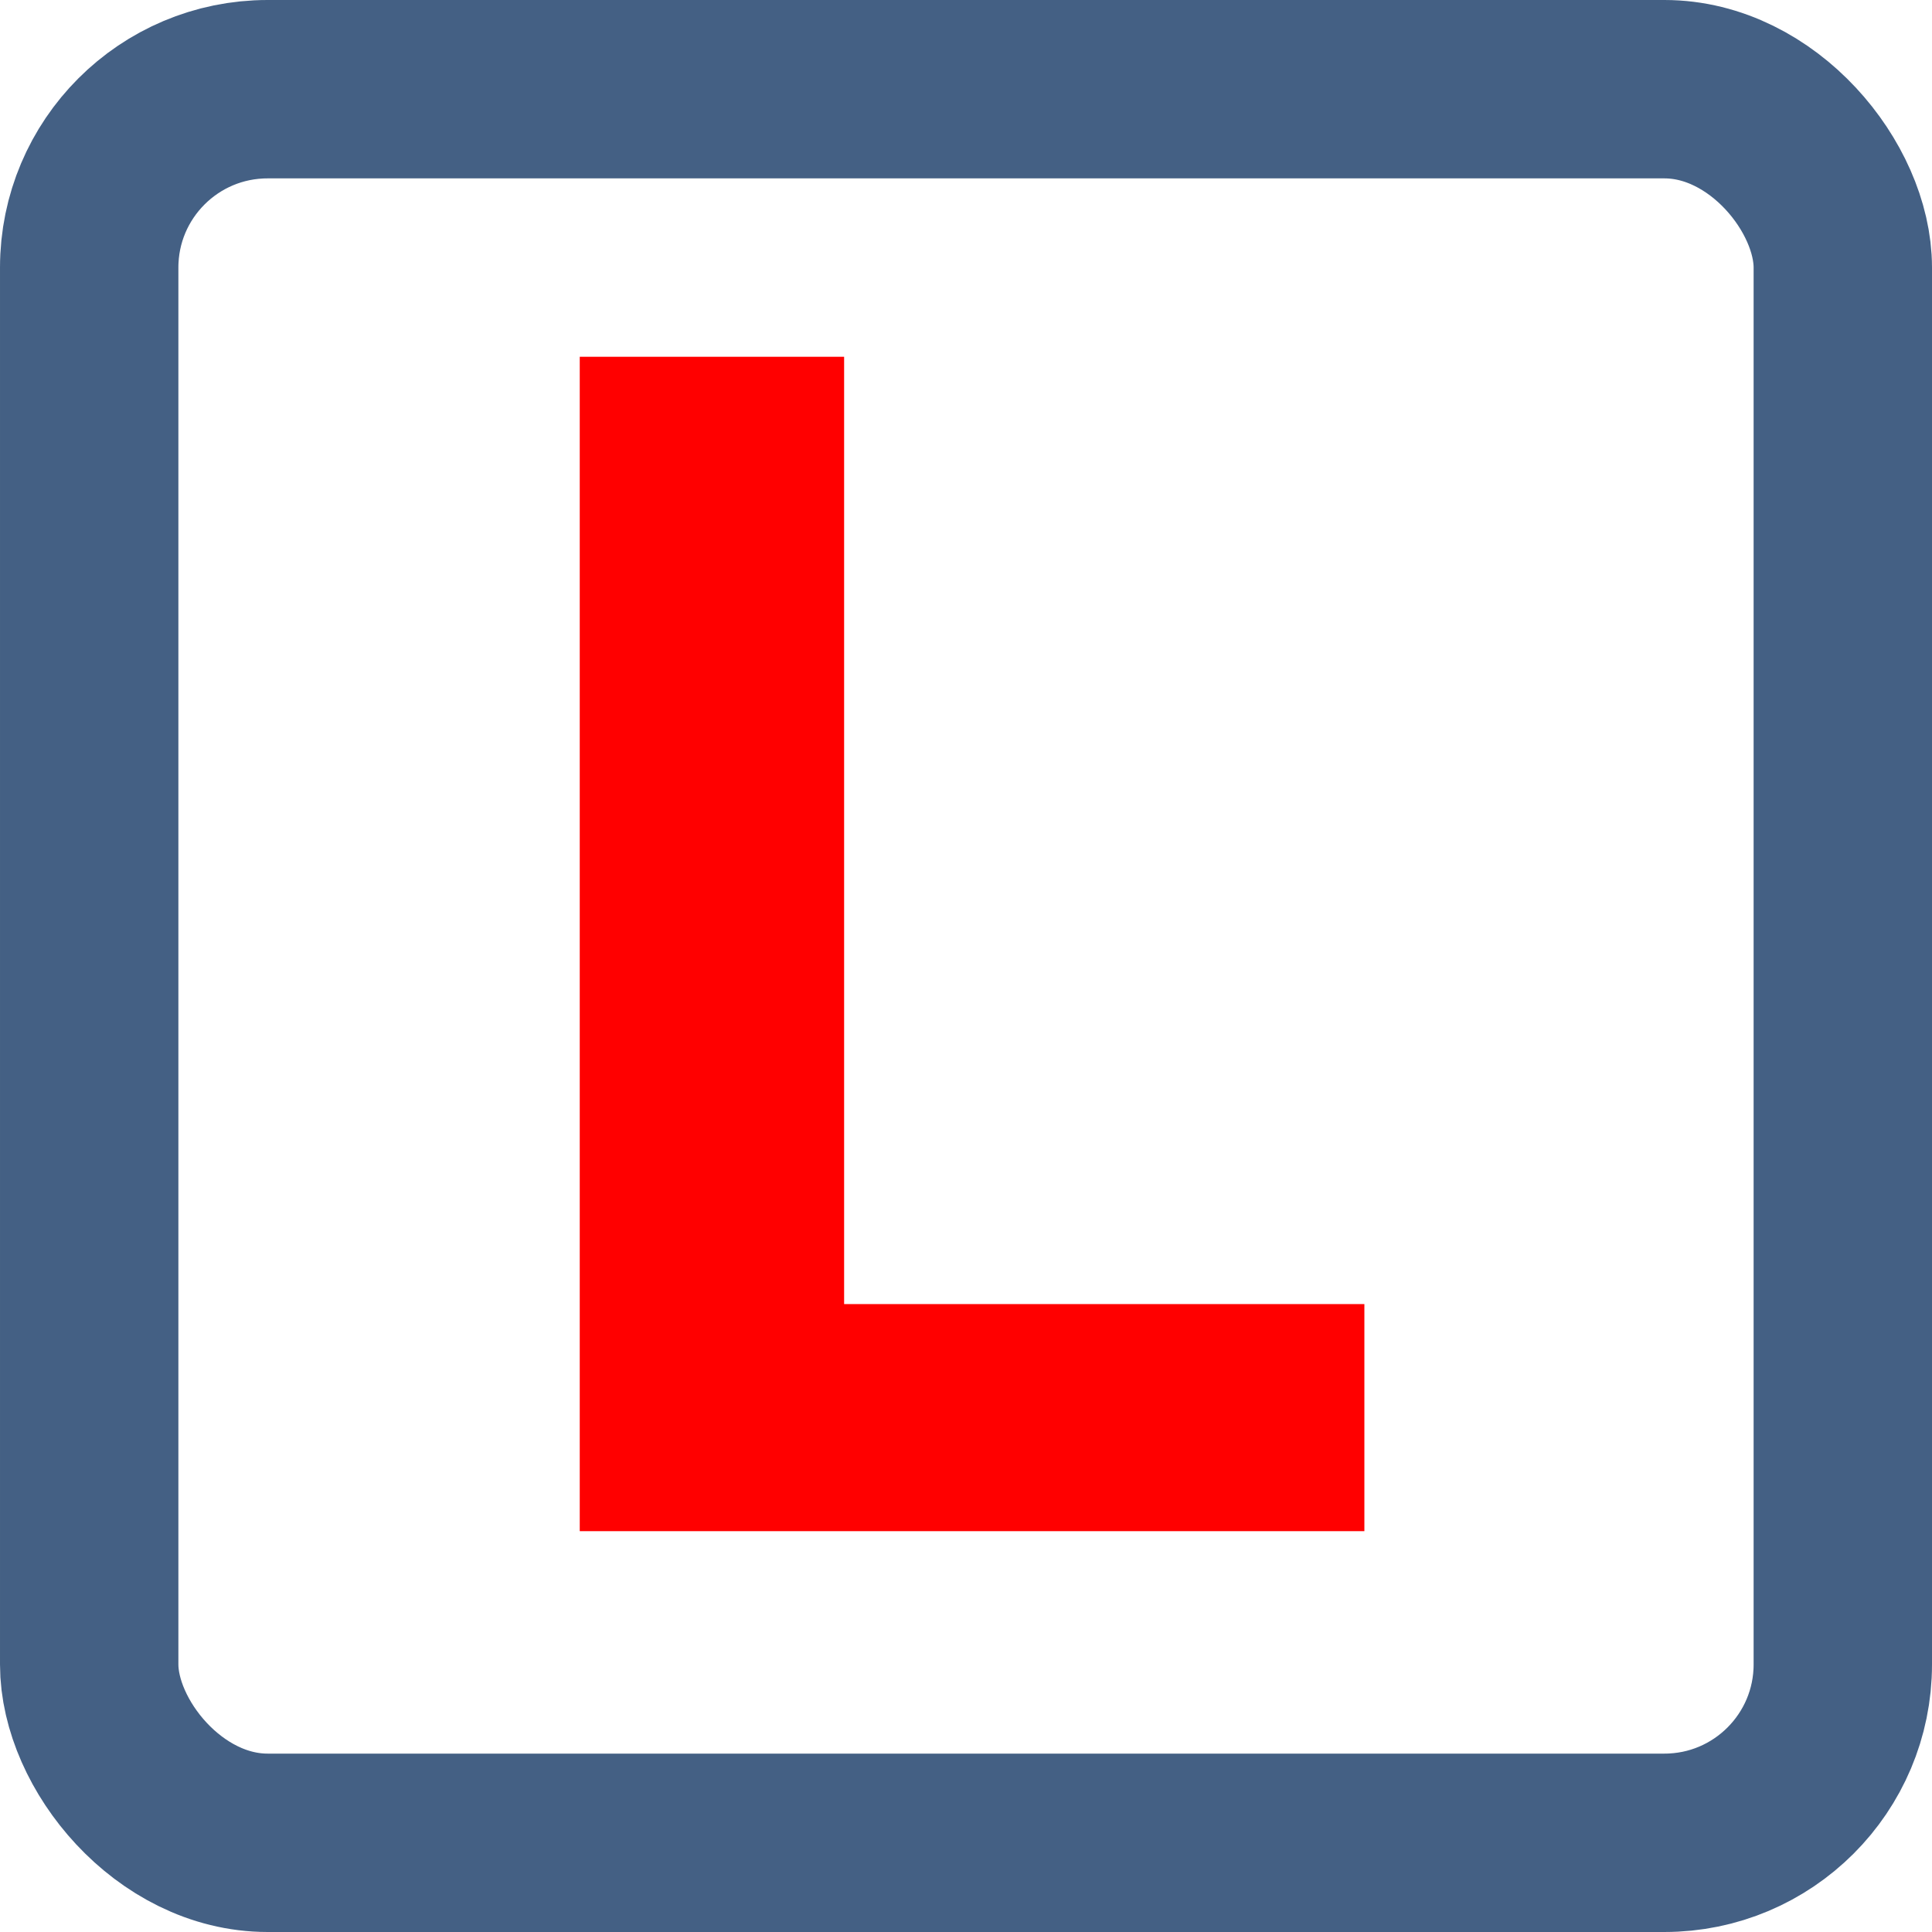
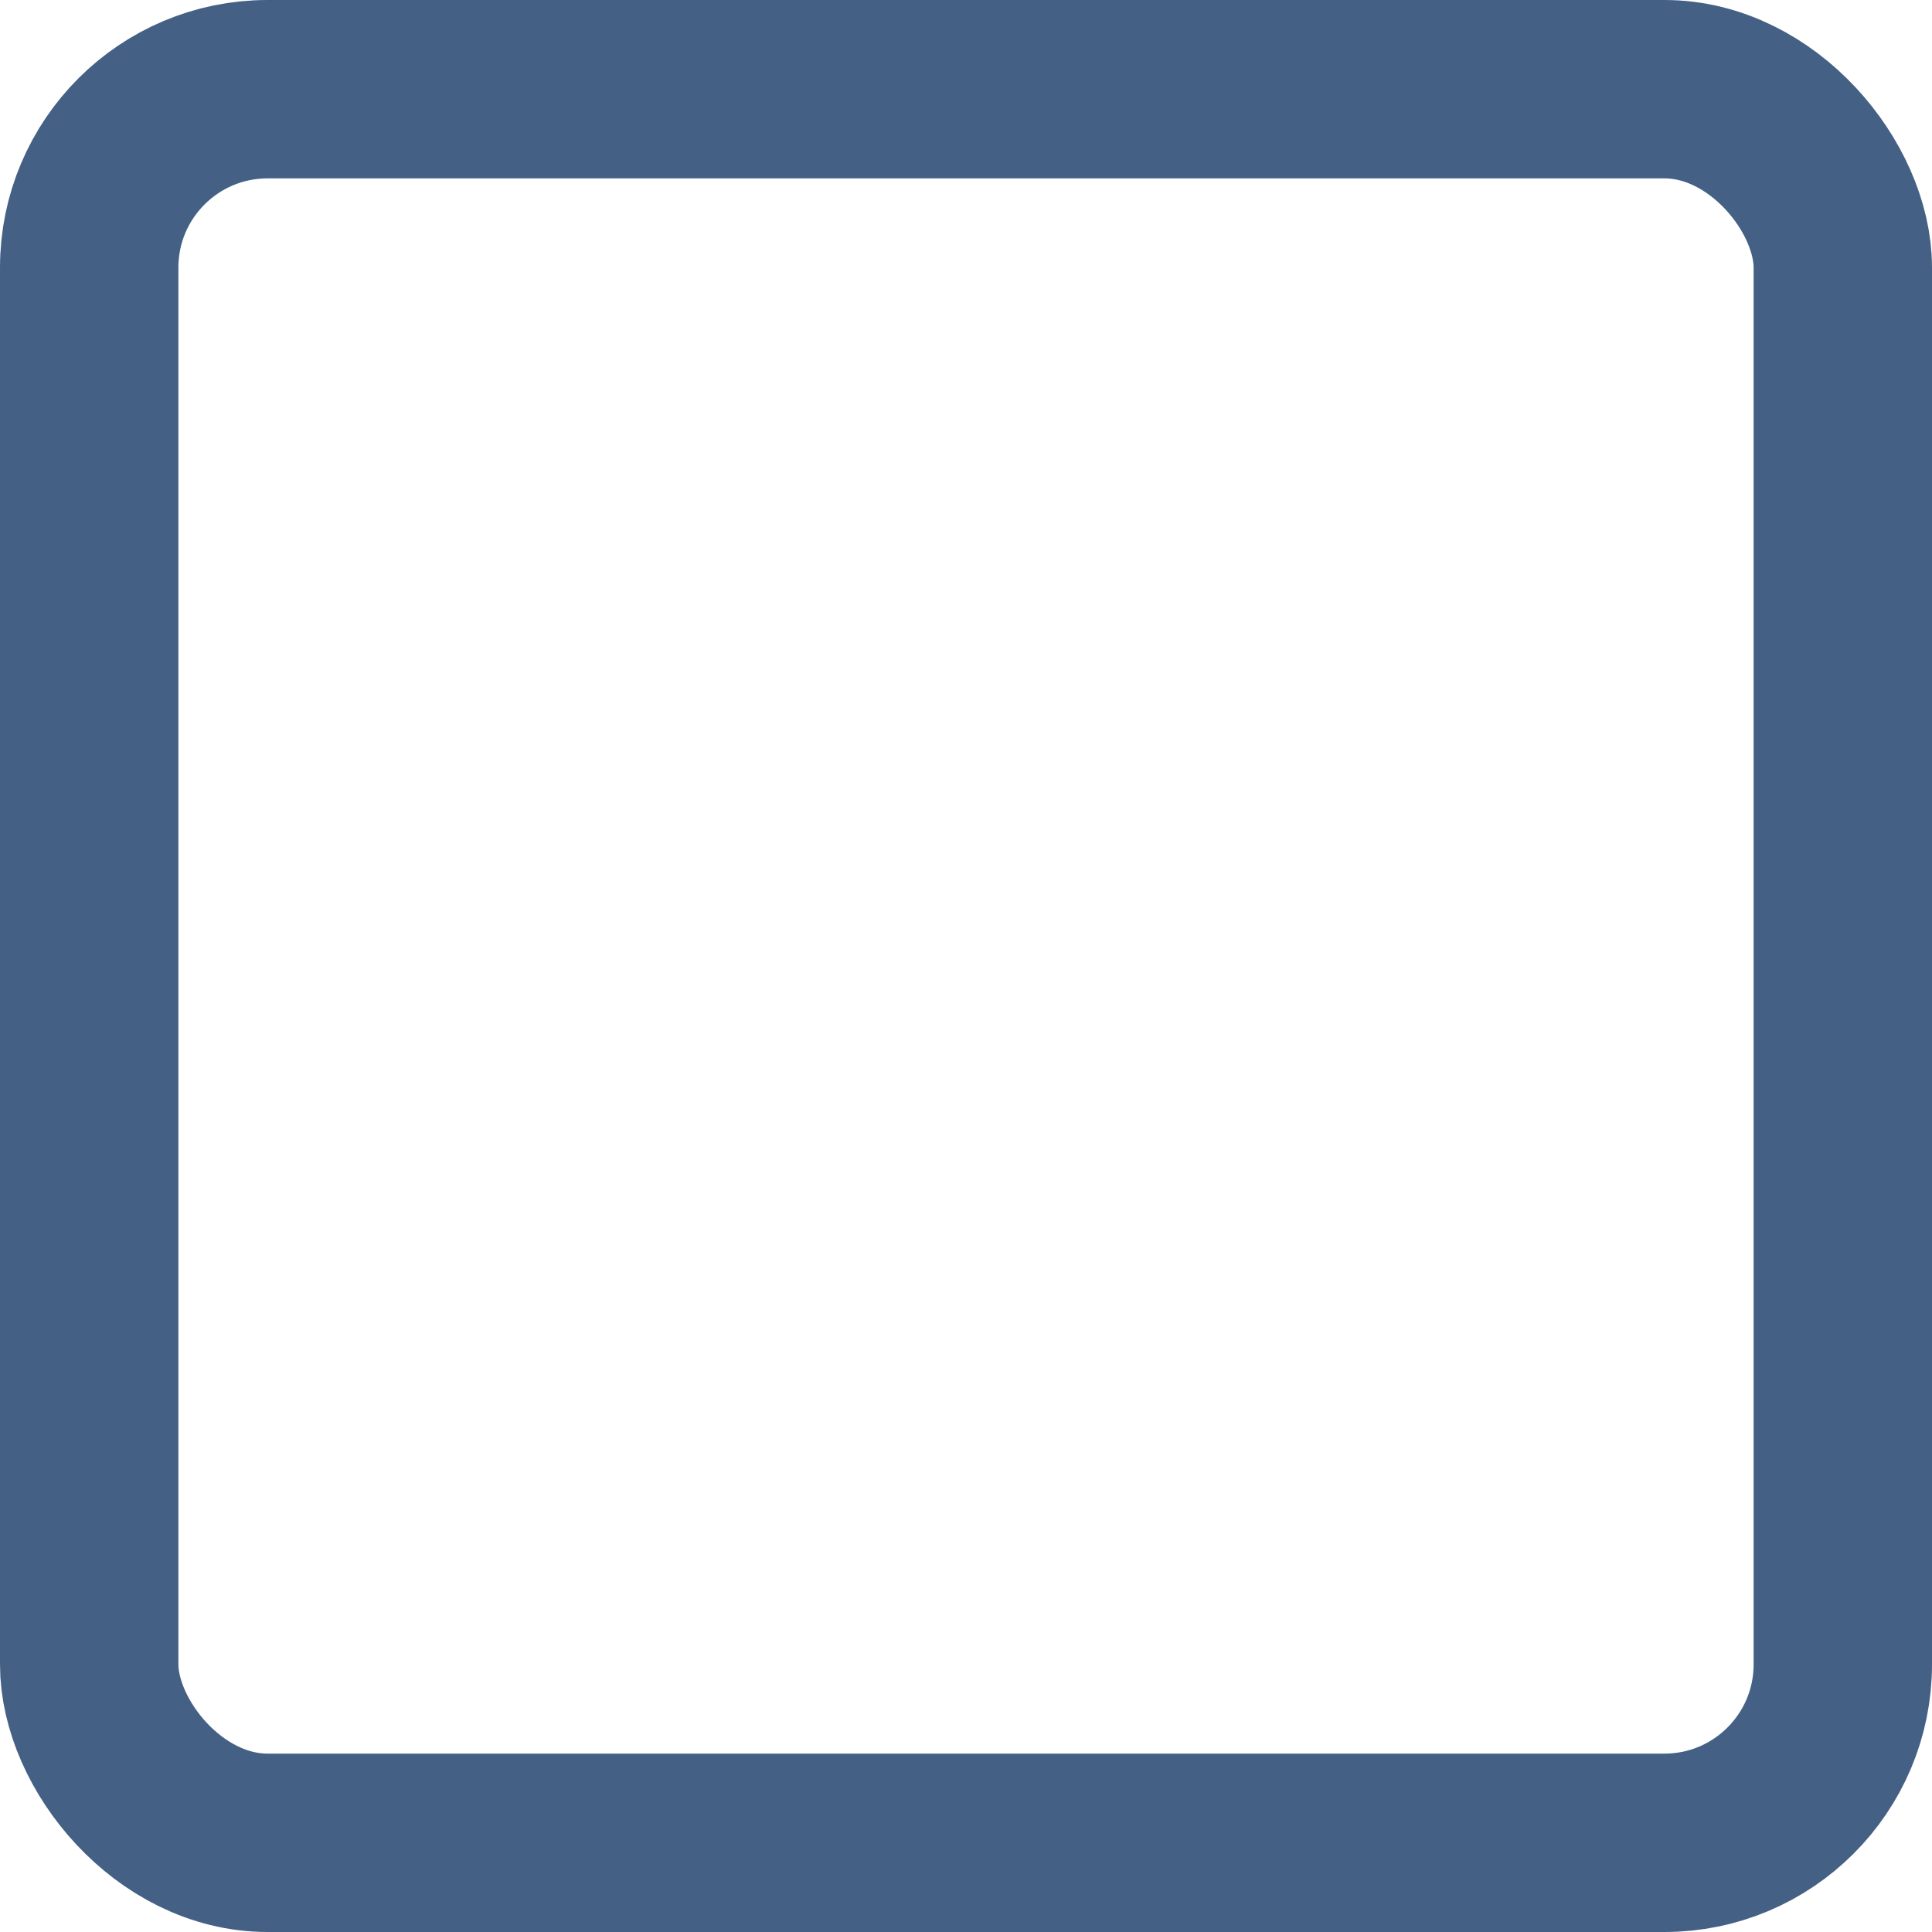
<svg xmlns="http://www.w3.org/2000/svg" width="43.322" height="43.322" viewBox="0 0 43.322 43.322">
  <g id="Group_19" data-name="Group 19" transform="translate(-0.199 -1.656)">
    <g id="Rectangle_1" data-name="Rectangle 1" transform="translate(0.199 1.656)" fill="none" stroke="#446084" stroke-width="4">
-       <rect width="43.322" height="43.322" rx="6" stroke="none" />
      <rect x="2" y="2" width="39.322" height="39.322" rx="4" fill="none" />
    </g>
-     <path id="Path_3" data-name="Path 3" d="M20.634-5.092V0H3.04V-26.334H8.968V-5.092Z" transform="translate(10.159 35.99)" fill="red" />
  </g>
</svg>